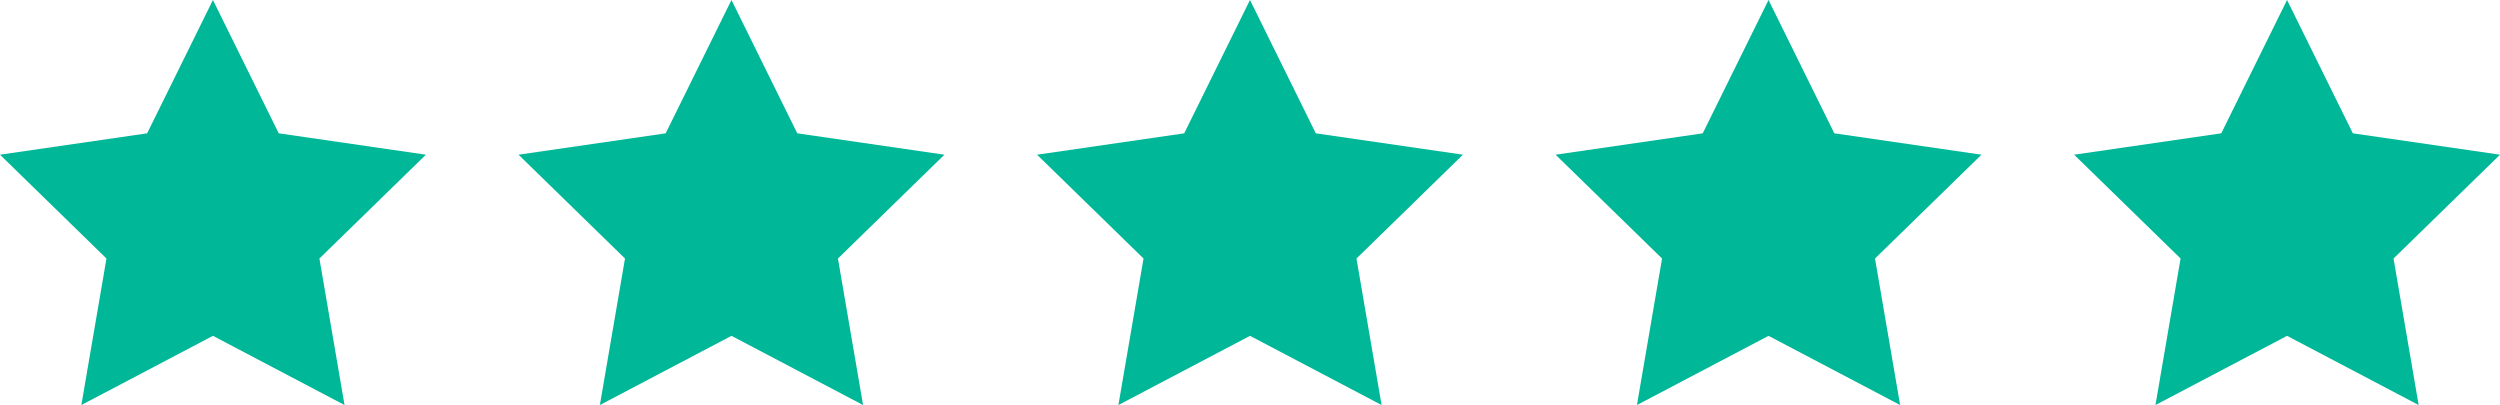
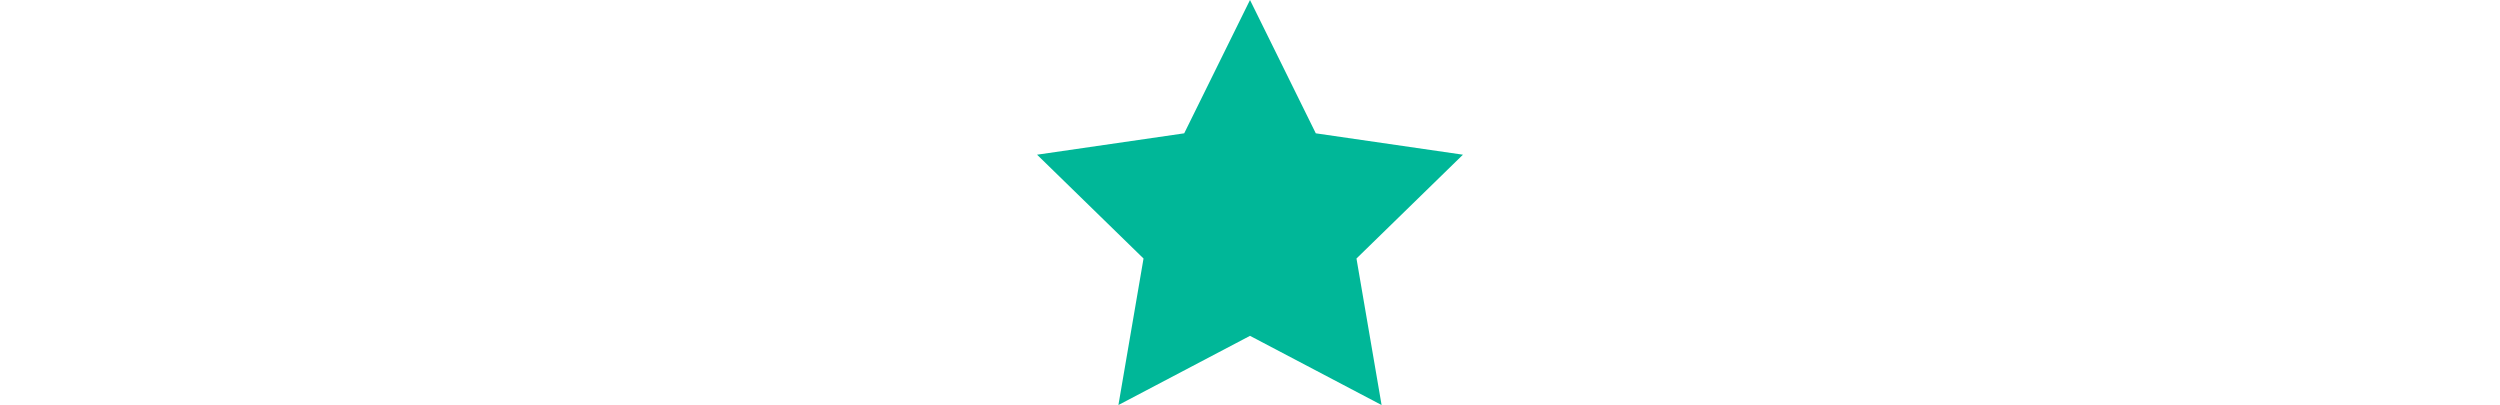
<svg xmlns="http://www.w3.org/2000/svg" id="Calque_1" data-name="Calque 1" viewBox="0 0 433.92 70.3">
  <defs>
    <style>.cls-1{fill:#00b798;}</style>
  </defs>
  <title>star</title>
-   <polygon class="cls-1" points="36.96 0 48.38 23.14 73.92 26.85 55.44 44.87 59.8 70.3 36.96 58.29 14.12 70.3 18.48 44.87 0 26.85 25.54 23.14 36.96 0" />
-   <polygon class="cls-1" points="126.96 0 138.38 23.14 163.92 26.85 145.44 44.87 149.8 70.3 126.96 58.29 104.12 70.3 108.48 44.87 90 26.85 115.54 23.14 126.96 0" />
  <polygon class="cls-1" points="216.96 0 228.38 23.14 253.92 26.85 235.44 44.87 239.8 70.3 216.96 58.29 194.12 70.3 198.48 44.87 180 26.85 205.54 23.14 216.96 0" />
-   <polygon class="cls-1" points="306.96 0 318.38 23.14 343.92 26.85 325.44 44.87 329.8 70.3 306.96 58.29 284.12 70.3 288.48 44.87 270 26.85 295.54 23.14 306.96 0" />
-   <polygon class="cls-1" points="396.96 0 408.38 23.14 433.92 26.85 415.44 44.87 419.8 70.3 396.96 58.29 374.12 70.3 378.48 44.87 360 26.85 385.54 23.14 396.96 0" />
</svg>